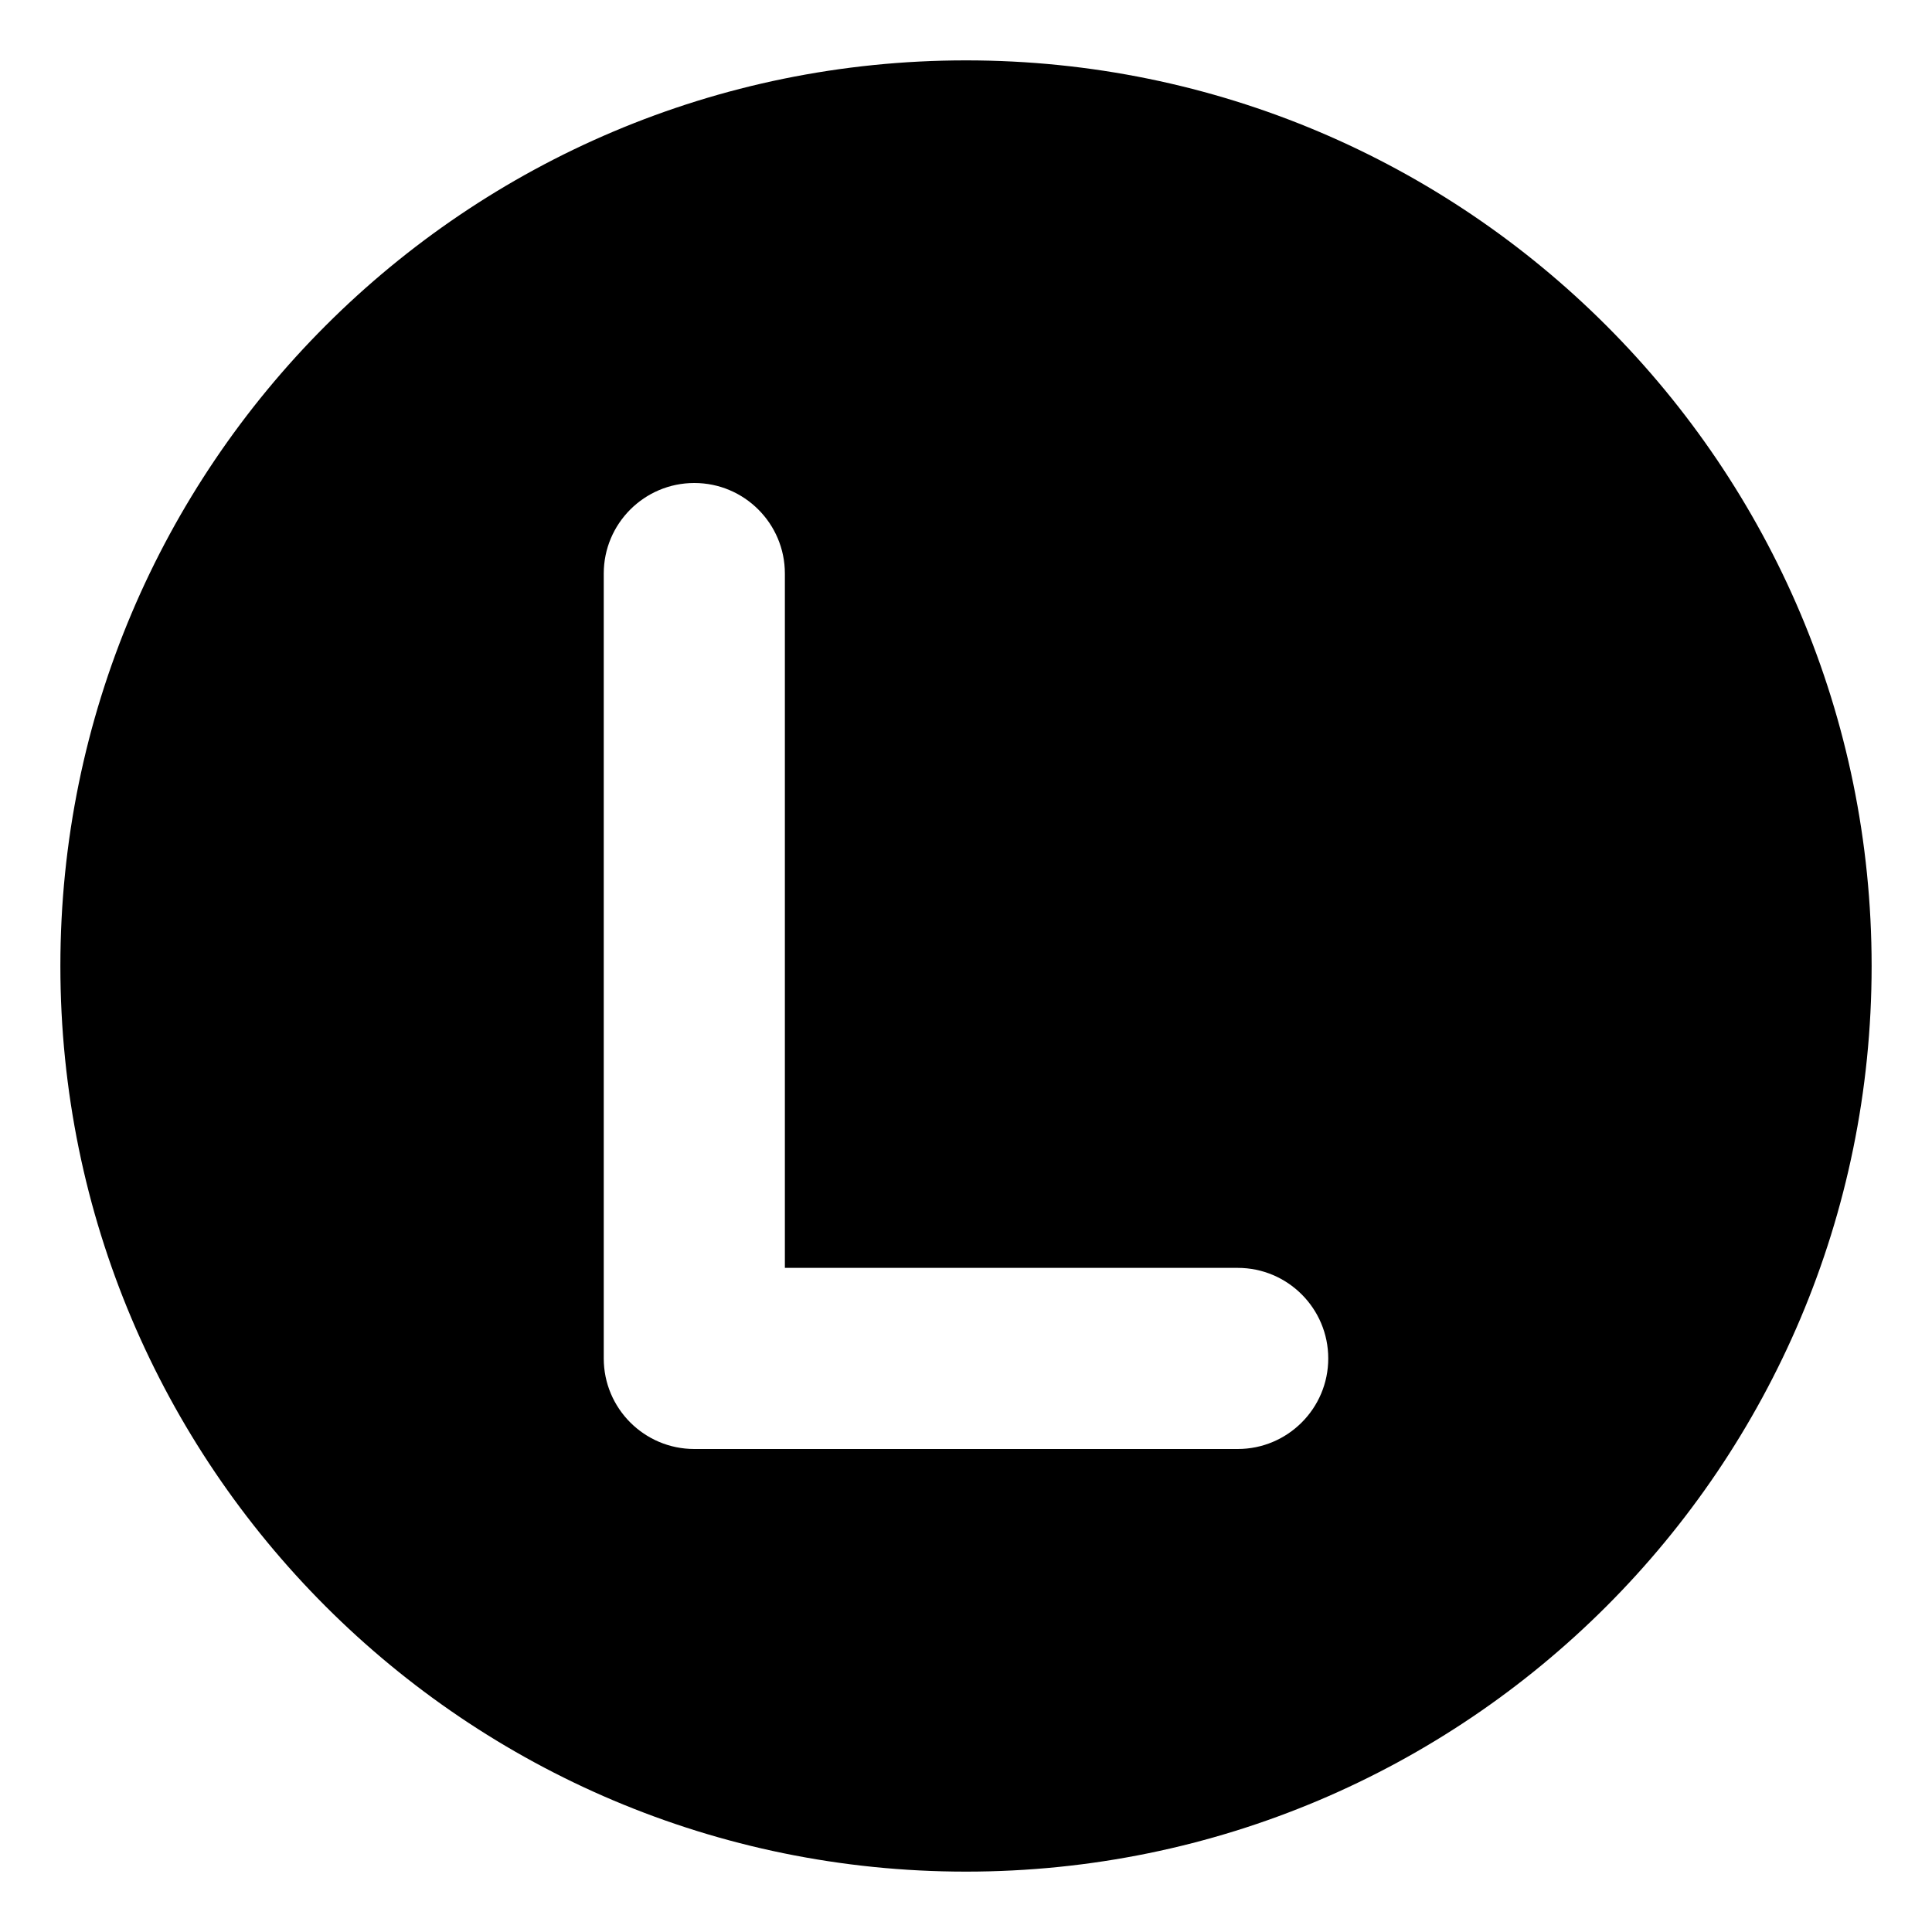
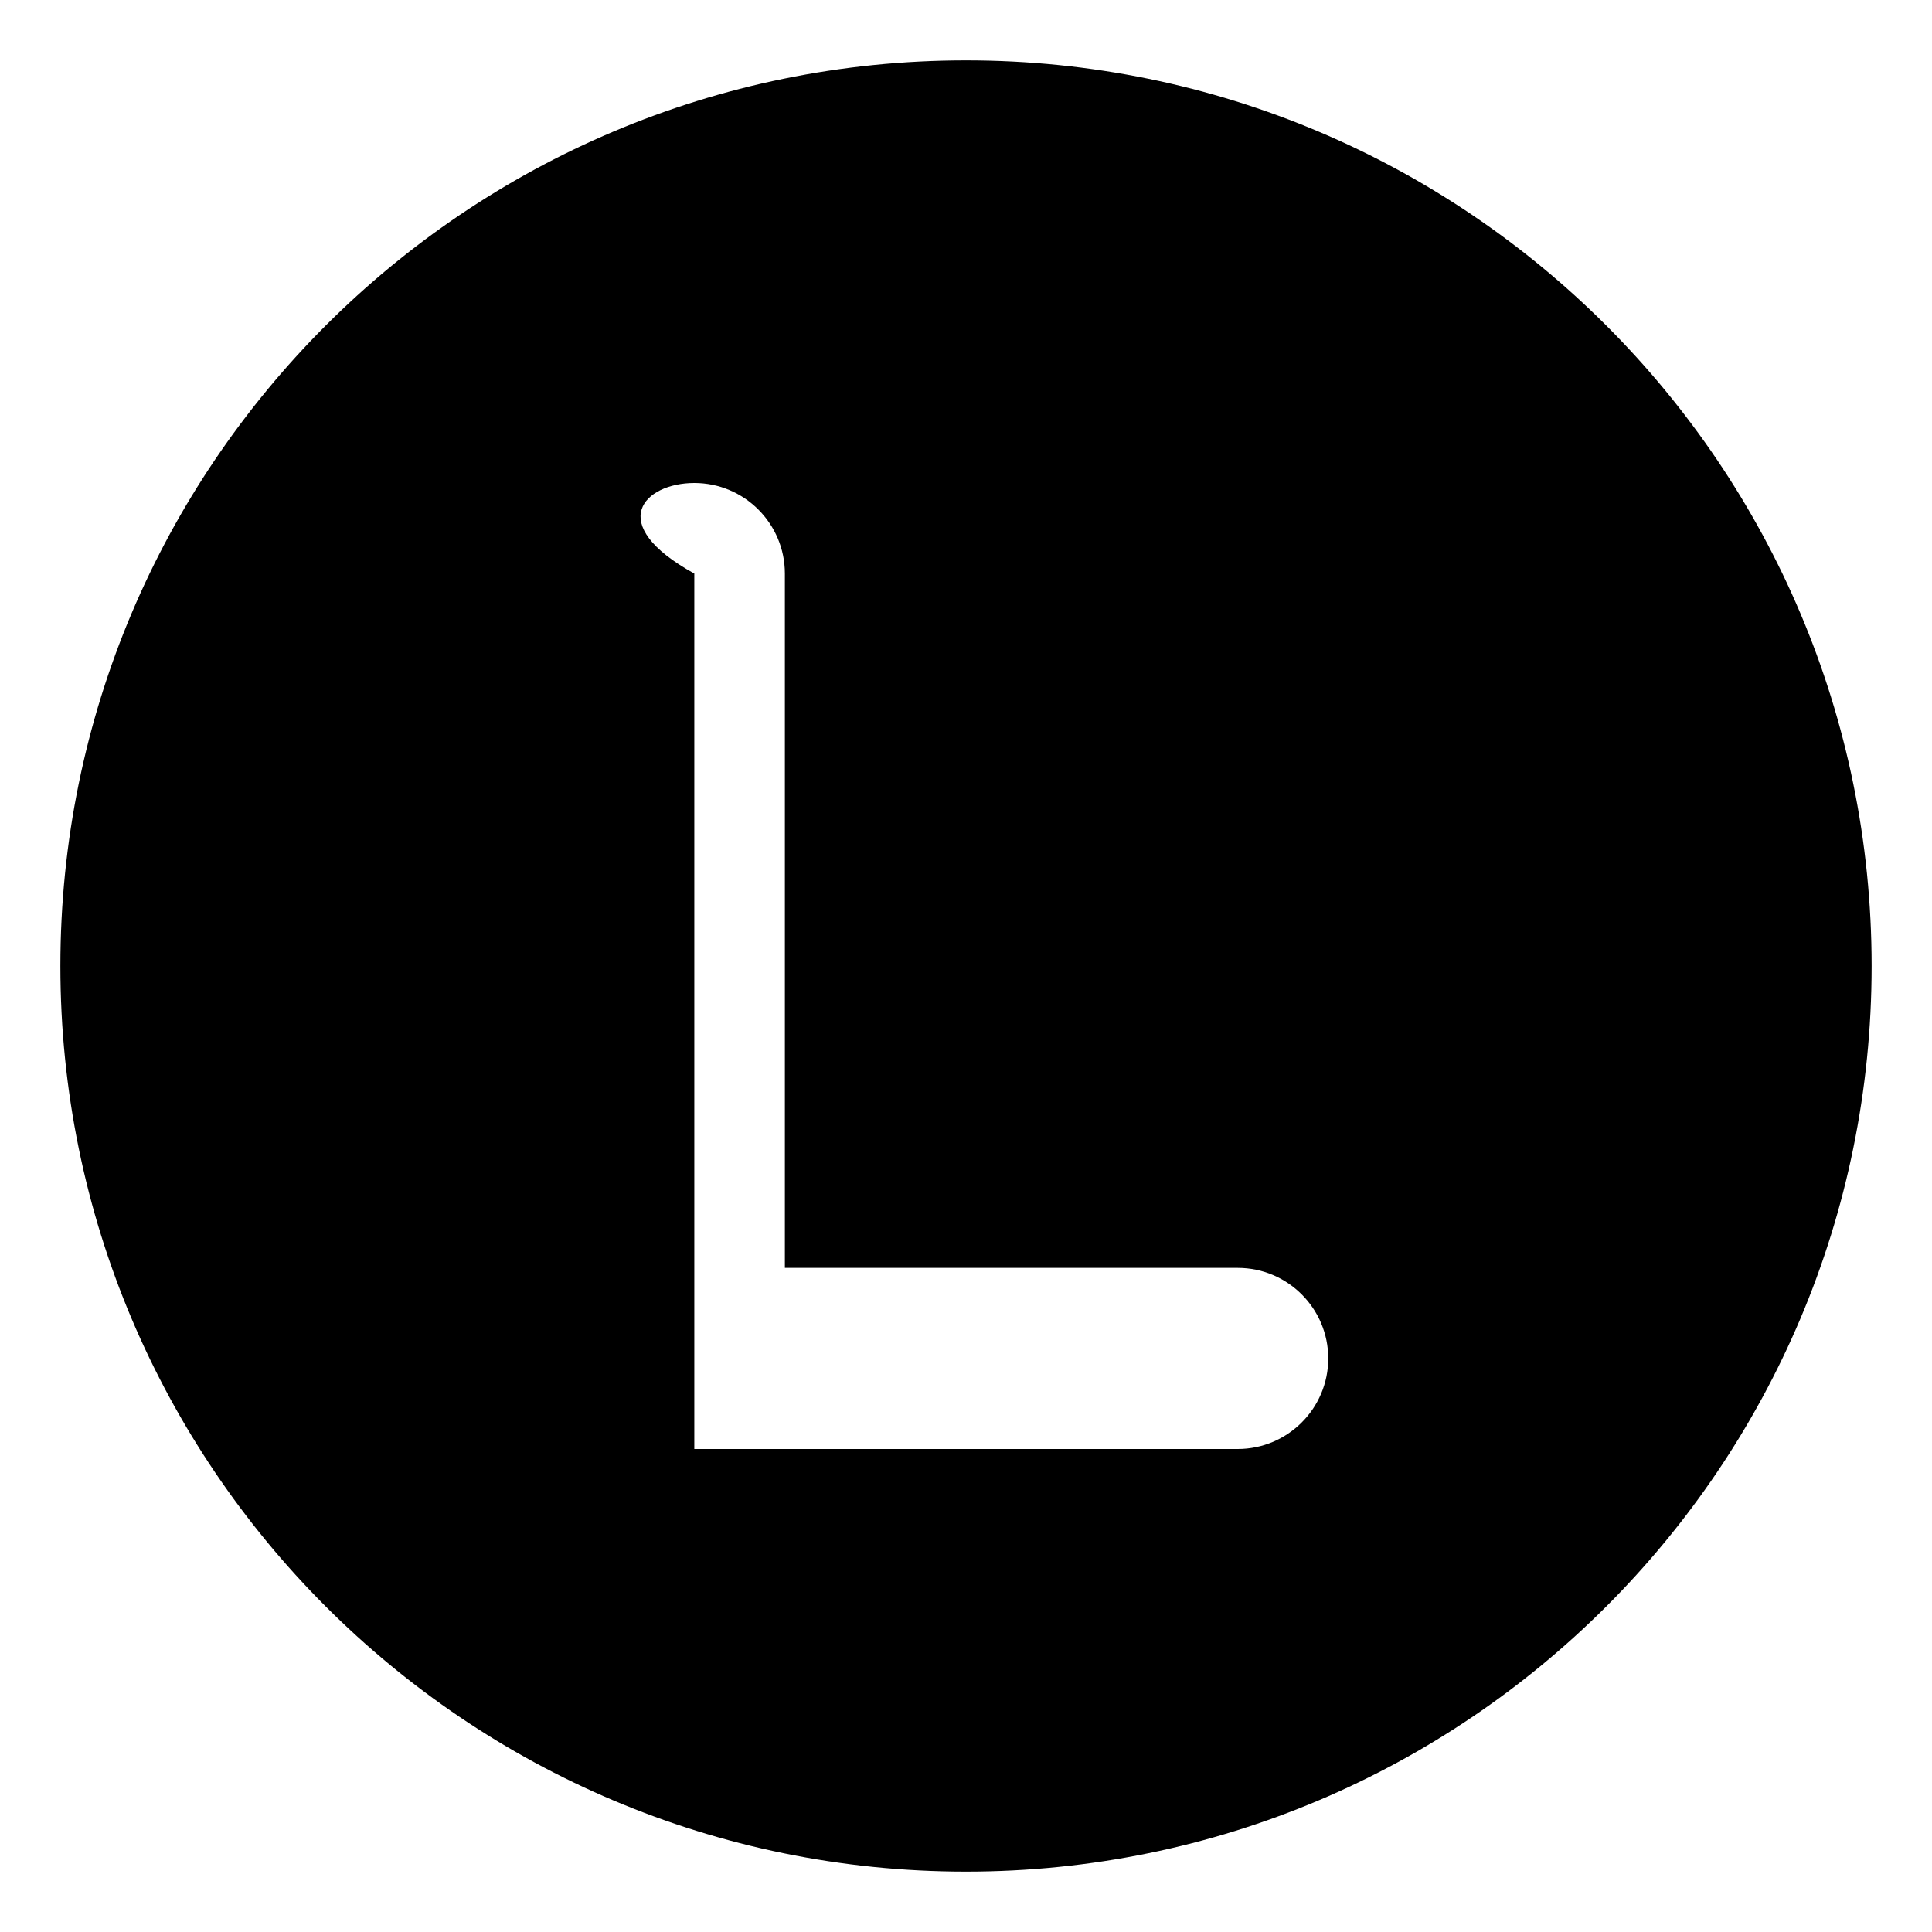
<svg xmlns="http://www.w3.org/2000/svg" viewBox="0 0 512 512">
-   <path d="M256 16C123.451 16 16 123.451 16 256S123.451 496 256 496S496 388.549 496 256S388.549 16 256 16ZM328 384H184C170.75 384 160 373.25 160 360V152C160 138.75 170.75 128 184 128S208 138.75 208 152V336H328C341.25 336 352 346.75 352 360S341.25 384 328 384Z" />
+   <path d="M256 16C123.451 16 16 123.451 16 256S123.451 496 256 496S496 388.549 496 256S388.549 16 256 16ZM328 384H184V152C160 138.75 170.75 128 184 128S208 138.75 208 152V336H328C341.25 336 352 346.75 352 360S341.25 384 328 384Z" />
</svg>